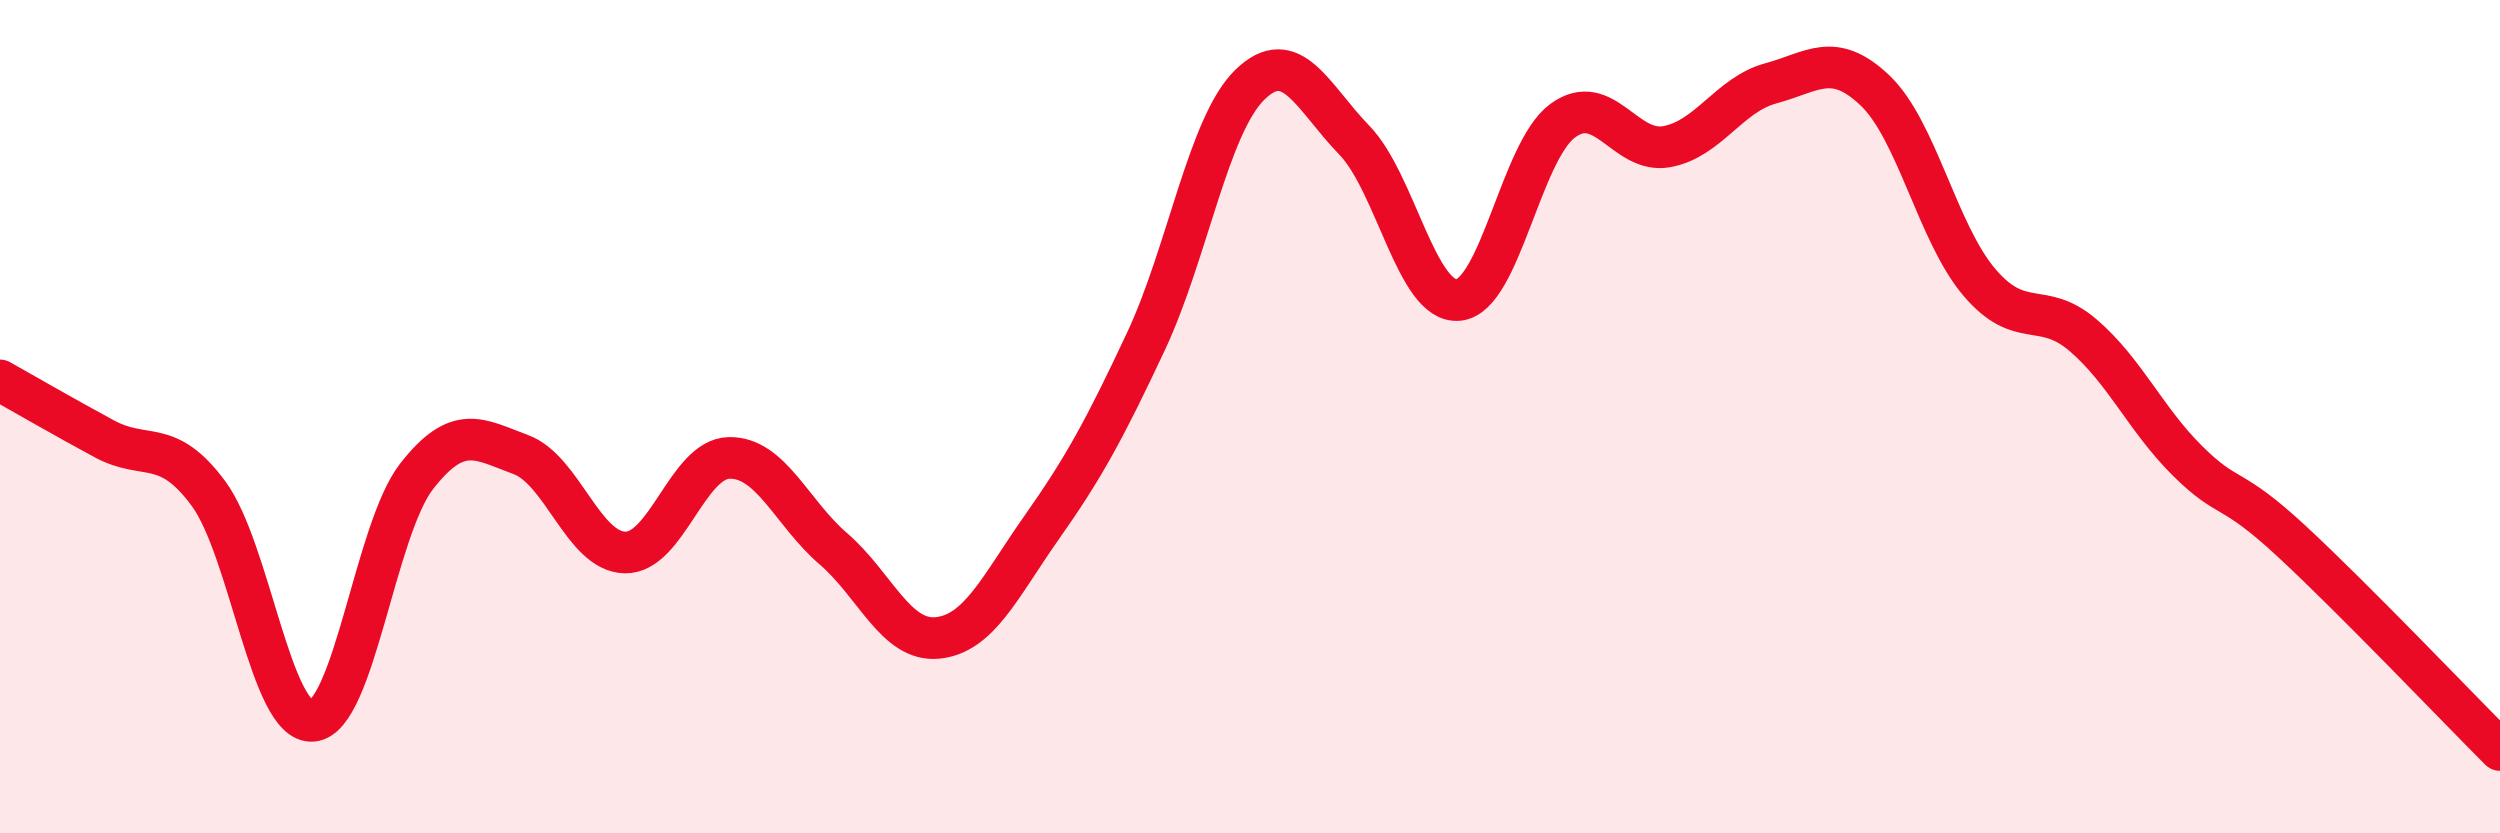
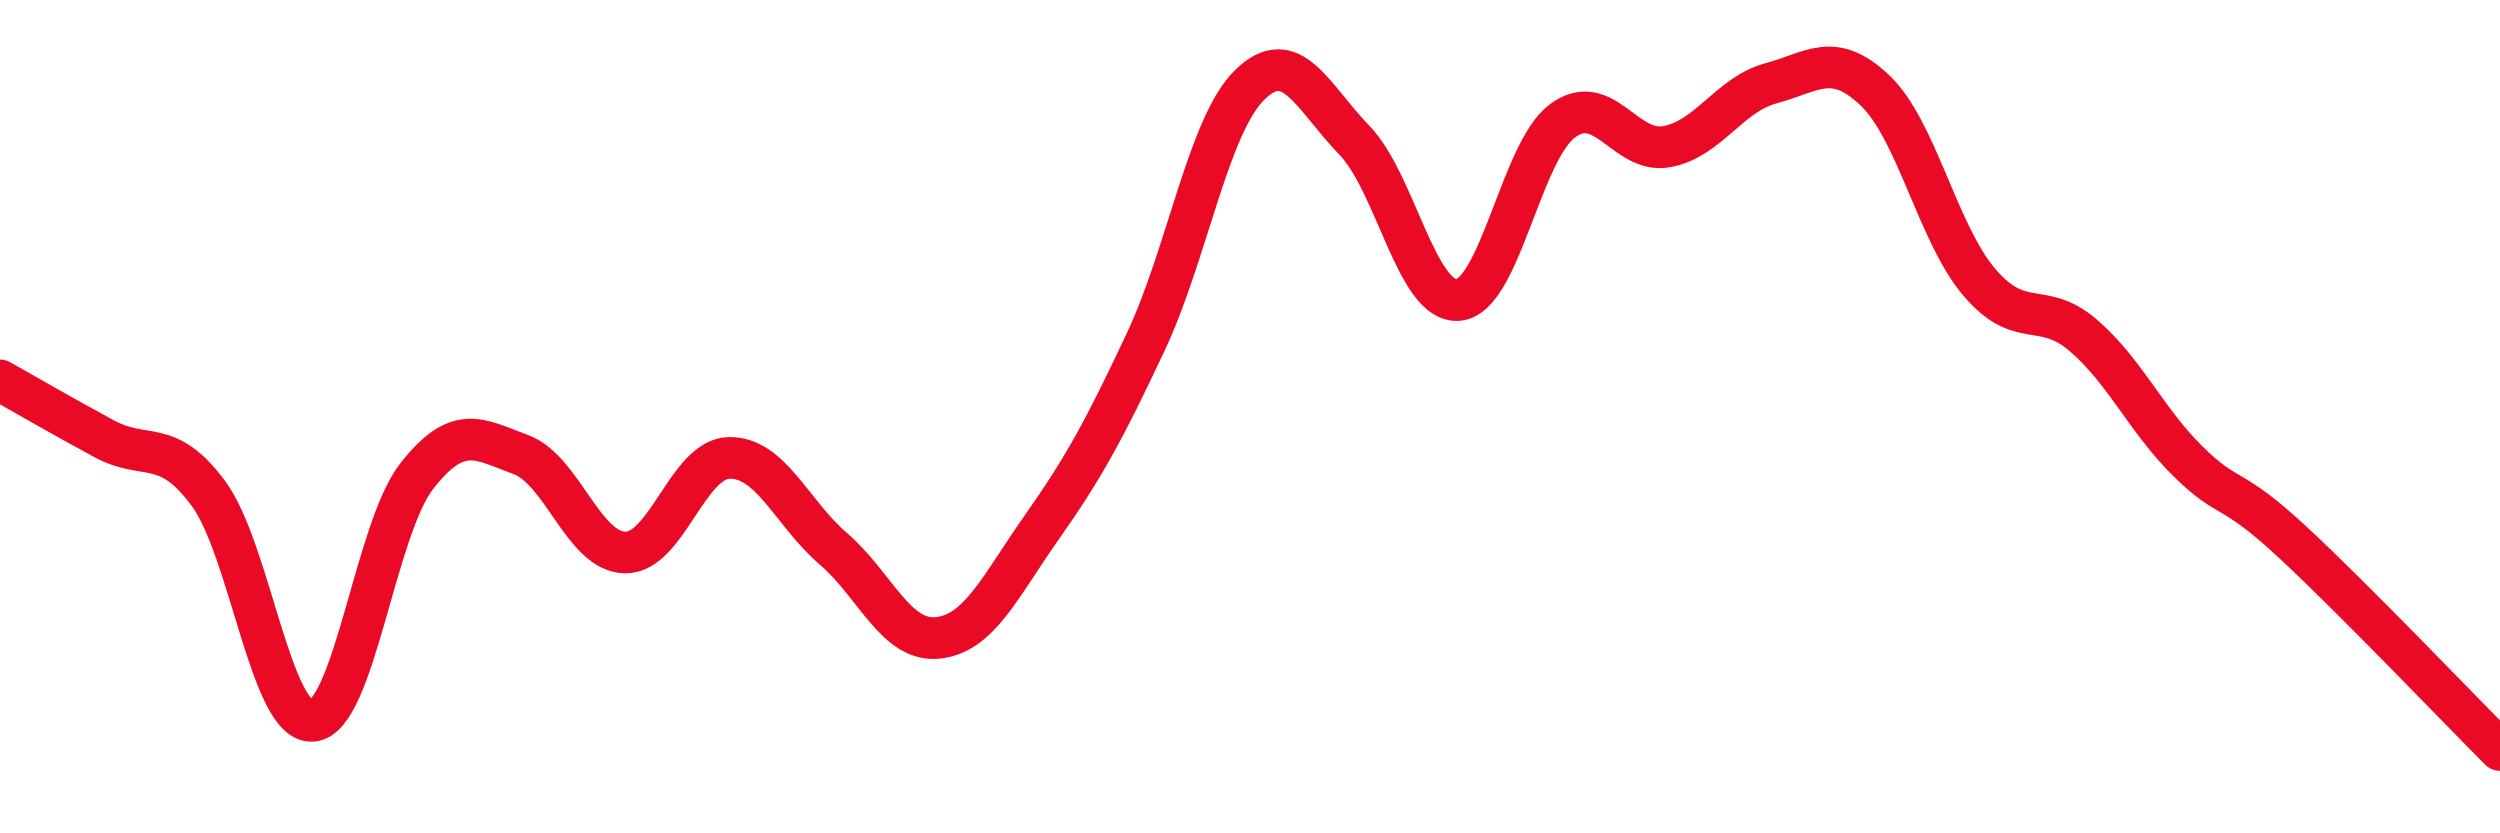
<svg xmlns="http://www.w3.org/2000/svg" width="60" height="20" viewBox="0 0 60 20">
-   <path d="M 0,9.13 C 0.5,9.41 1.5,9.99 2.5,10.53 C 3.5,11.07 4,10.49 5,11.84 C 6,13.19 6.5,17.38 7.5,17.3 C 8.5,17.22 9,12.71 10,11.43 C 11,10.15 11.5,10.54 12.5,10.91 C 13.5,11.28 14,13.24 15,13.26 C 16,13.28 16.5,11.01 17.5,10.99 C 18.5,10.97 19,12.31 20,13.17 C 21,14.03 21.5,15.41 22.5,15.31 C 23.5,15.21 24,14.08 25,12.66 C 26,11.24 26.5,10.33 27.5,8.2 C 28.5,6.07 29,3 30,2.03 C 31,1.06 31.5,2.33 32.5,3.36 C 33.5,4.39 34,7.29 35,7.2 C 36,7.11 36.5,3.64 37.5,2.9 C 38.5,2.16 39,3.7 40,3.52 C 41,3.34 41.5,2.27 42.5,2 C 43.5,1.73 44,1.22 45,2.17 C 46,3.12 46.5,5.59 47.5,6.77 C 48.5,7.95 49,7.19 50,8.05 C 51,8.91 51.5,10.07 52.5,11.06 C 53.5,12.05 53.5,11.6 55,12.99 C 56.5,14.38 59,17 60,18L60 20L0 20Z" fill="#EB0A25" opacity="0.1" stroke-linecap="round" stroke-linejoin="round" />
  <path d="M 0,9.13 C 0.5,9.41 1.5,9.99 2.5,10.53 C 3.5,11.07 4,10.49 5,11.84 C 6,13.19 6.5,17.38 7.5,17.3 C 8.5,17.22 9,12.71 10,11.43 C 11,10.15 11.5,10.54 12.5,10.91 C 13.5,11.28 14,13.24 15,13.26 C 16,13.28 16.5,11.01 17.5,10.99 C 18.5,10.97 19,12.31 20,13.17 C 21,14.03 21.5,15.41 22.5,15.31 C 23.5,15.21 24,14.08 25,12.66 C 26,11.24 26.5,10.33 27.5,8.2 C 28.5,6.07 29,3 30,2.03 C 31,1.06 31.5,2.33 32.5,3.36 C 33.5,4.39 34,7.29 35,7.2 C 36,7.11 36.5,3.64 37.5,2.9 C 38.5,2.16 39,3.7 40,3.52 C 41,3.34 41.5,2.27 42.5,2 C 43.5,1.73 44,1.22 45,2.17 C 46,3.12 46.5,5.59 47.5,6.77 C 48.5,7.95 49,7.19 50,8.05 C 51,8.91 51.5,10.07 52.5,11.06 C 53.5,12.05 53.5,11.6 55,12.99 C 56.5,14.38 59,17 60,18" stroke="#EB0A25" stroke-width="1" fill="none" stroke-linecap="round" stroke-linejoin="round" />
</svg>